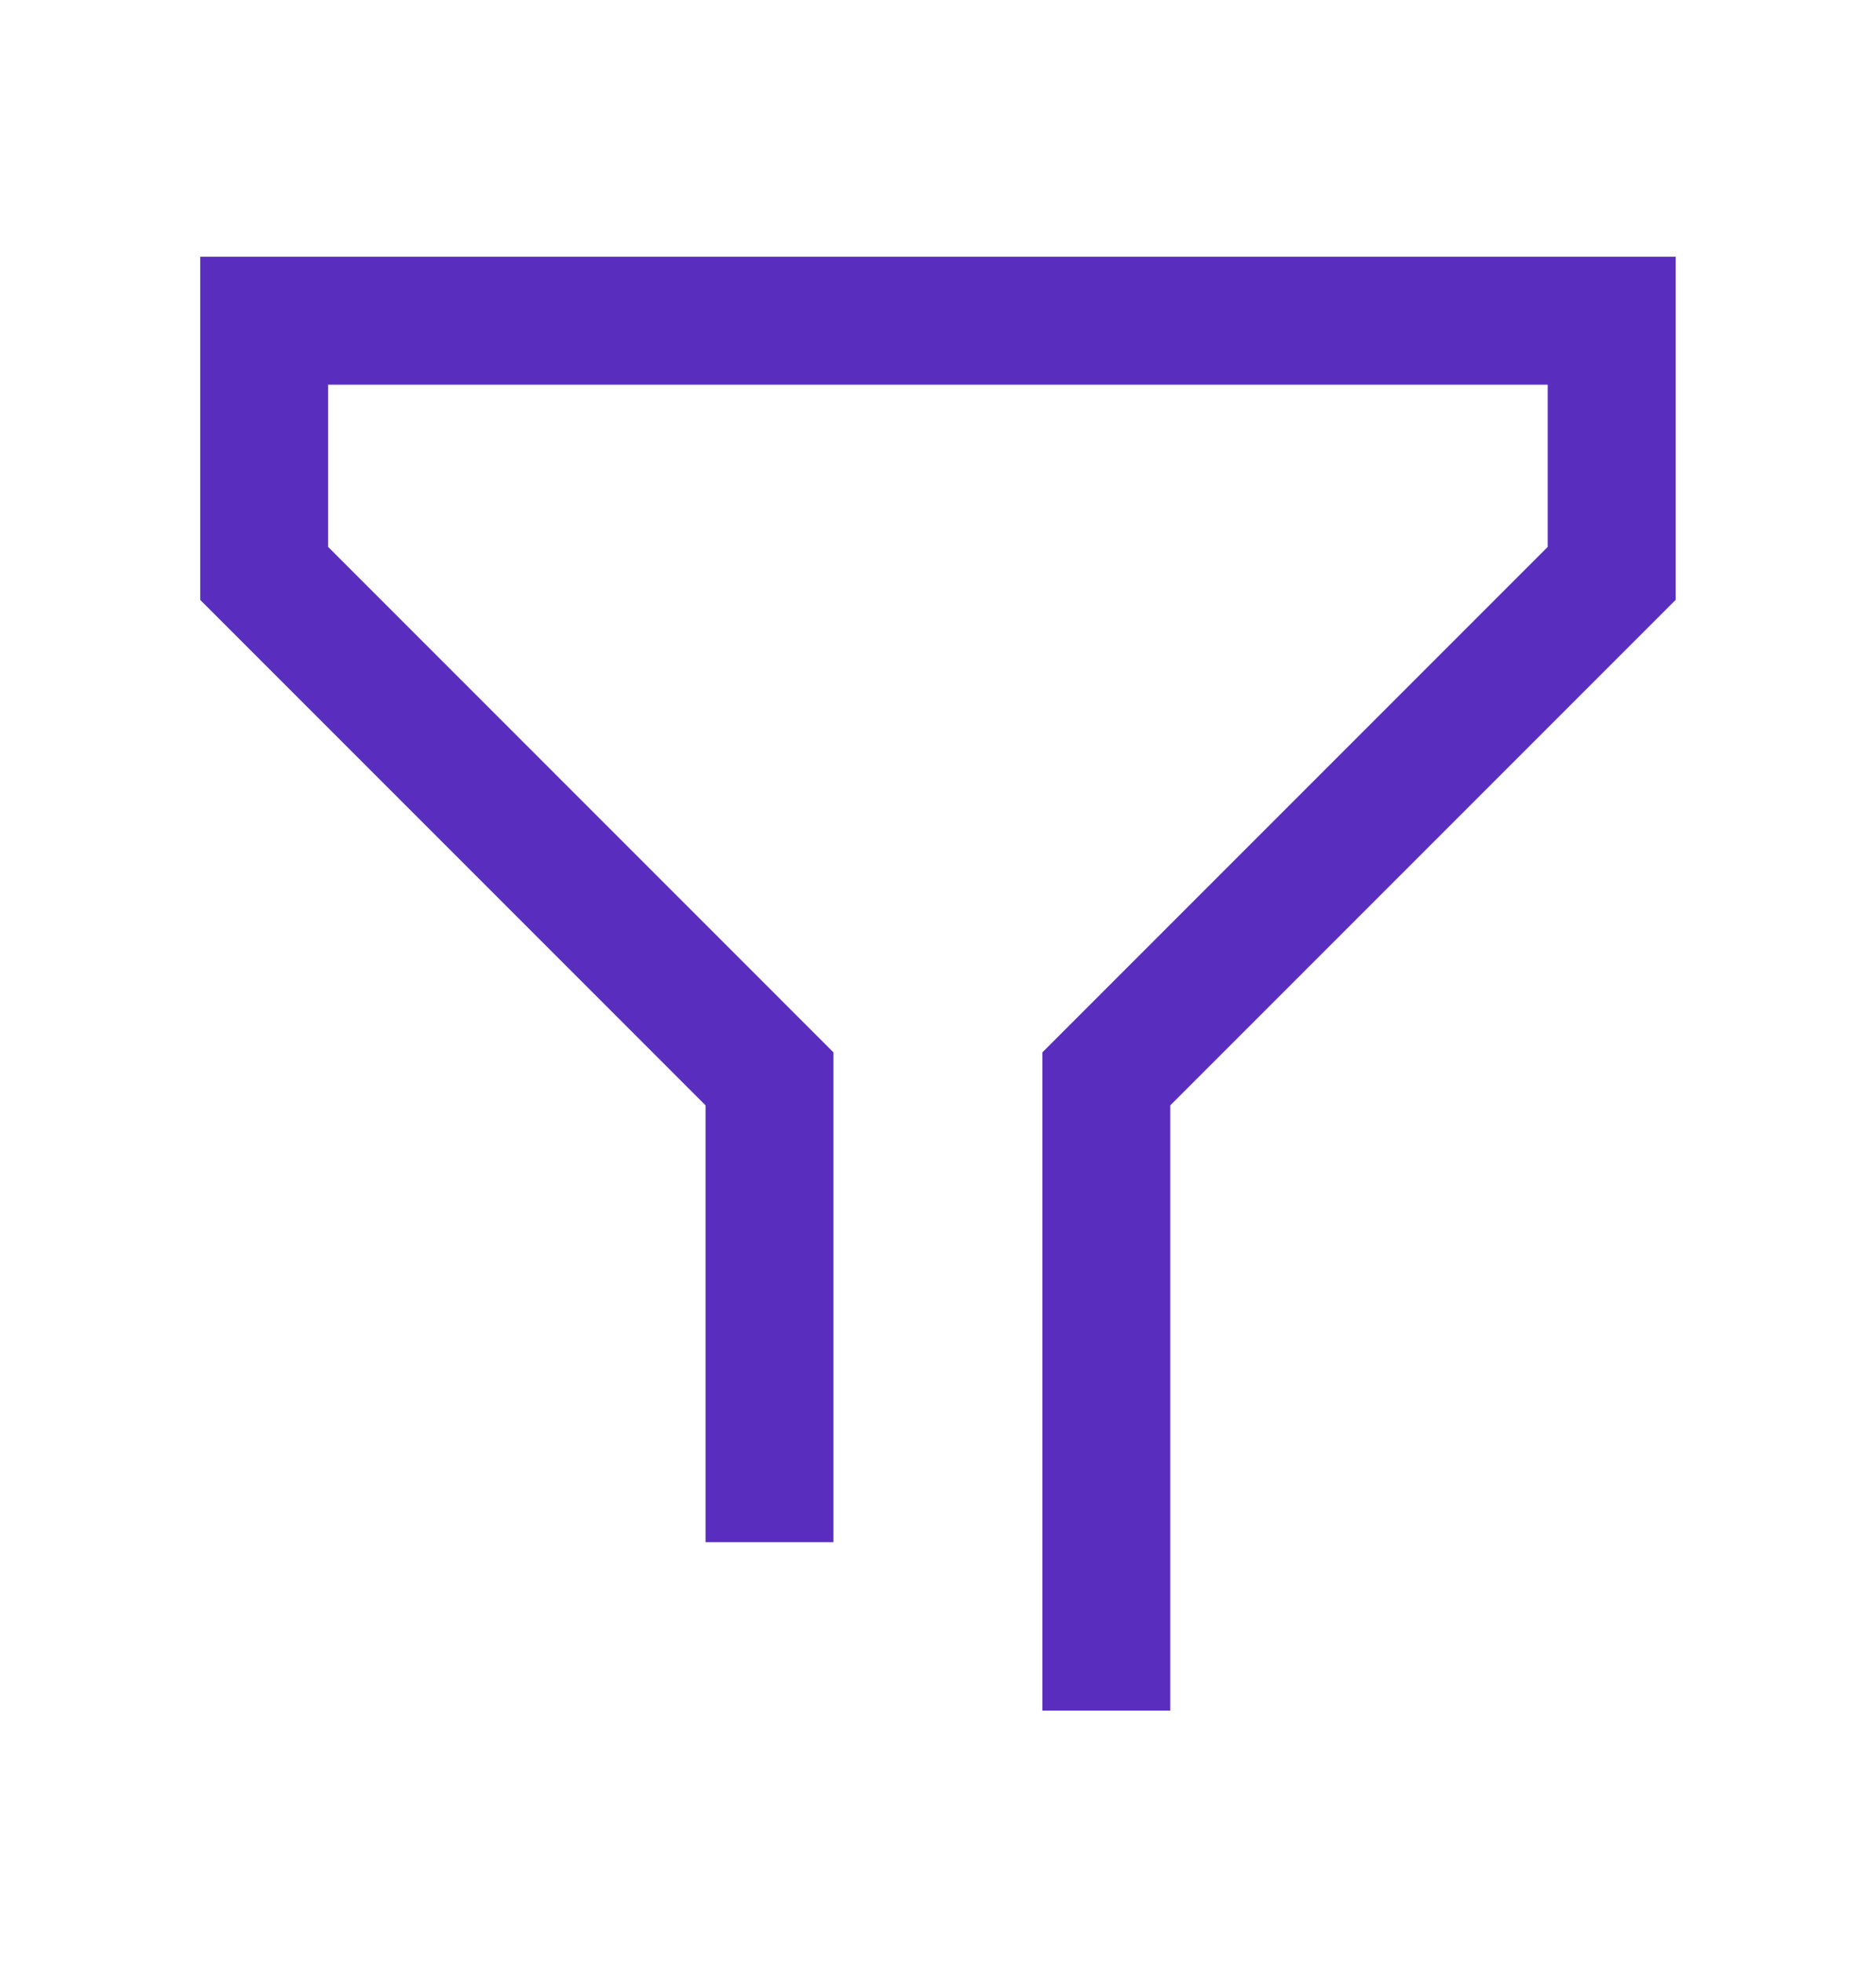
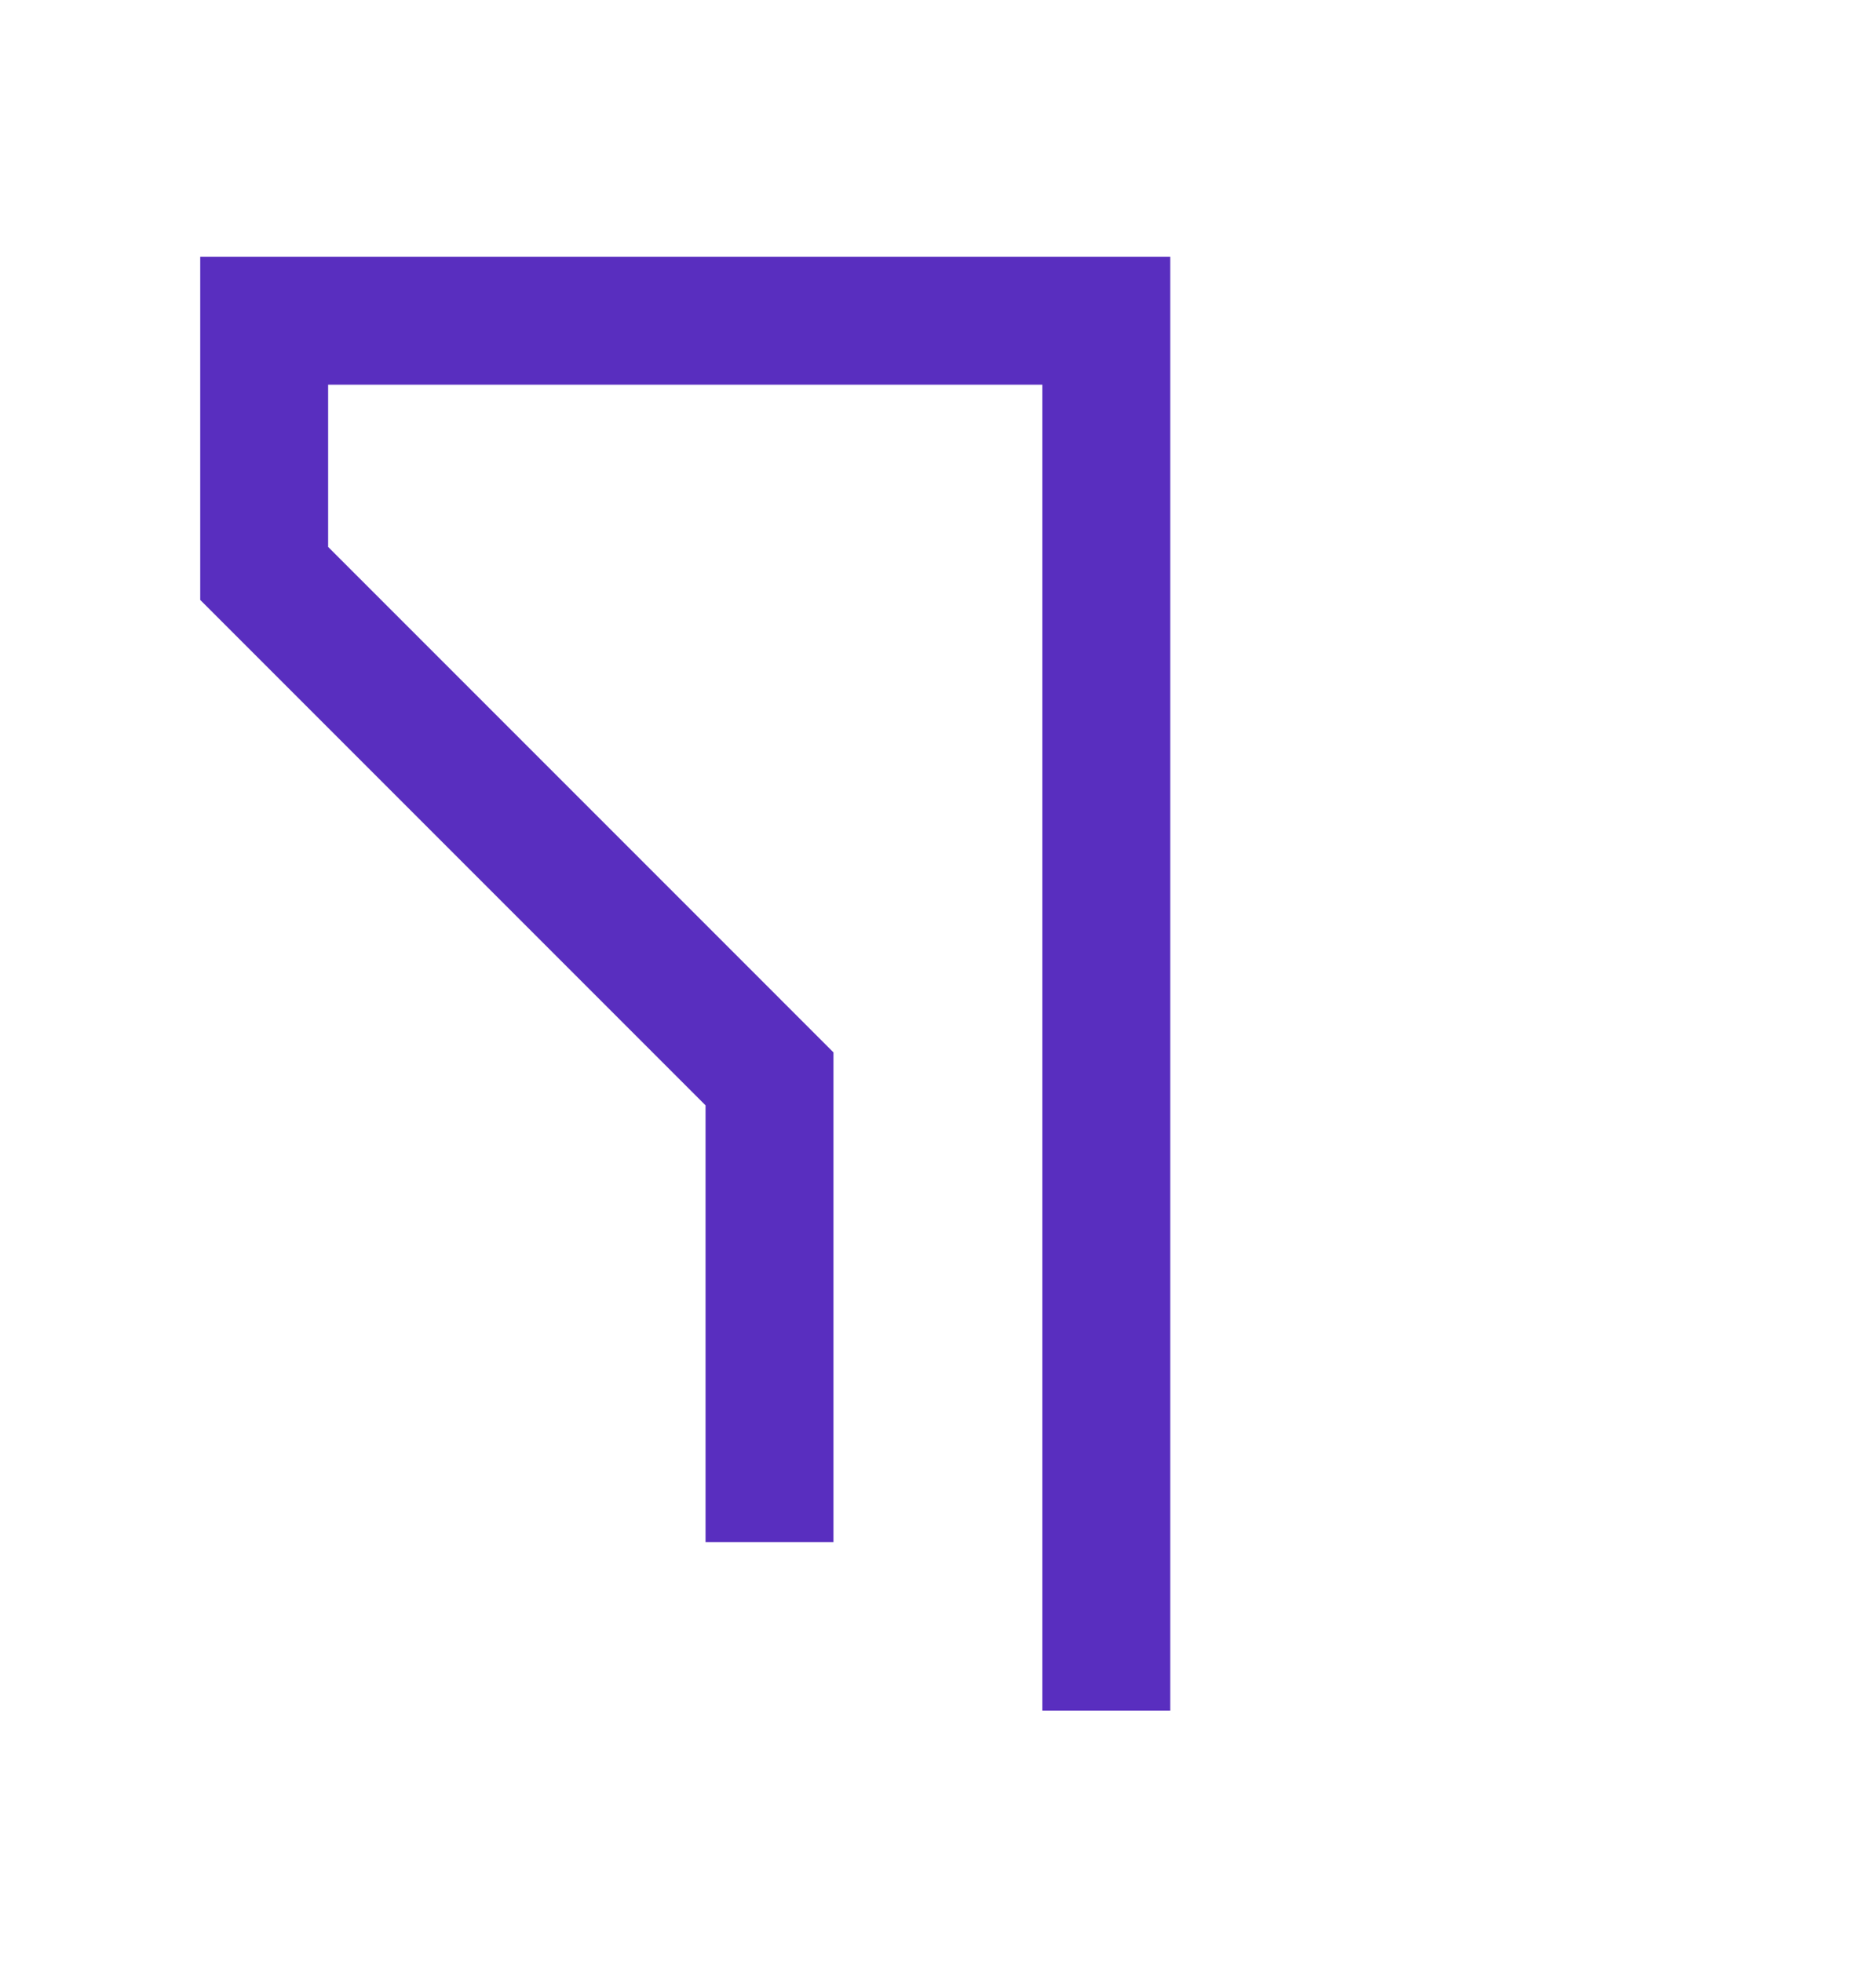
<svg xmlns="http://www.w3.org/2000/svg" width="22" height="23" viewBox="0 0 22 23" fill="none">
  <g id="Filter">
-     <path id="Vector 116" d="M12.974 20.056V12.649L18.9 6.723V3.76H3.098V6.723L9.024 12.649V18.081" stroke="#592EBF" stroke-width="1.5" />
+     <path id="Vector 116" d="M12.974 20.056V12.649V3.76H3.098V6.723L9.024 12.649V18.081" stroke="#592EBF" stroke-width="1.5" />
  </g>
</svg>